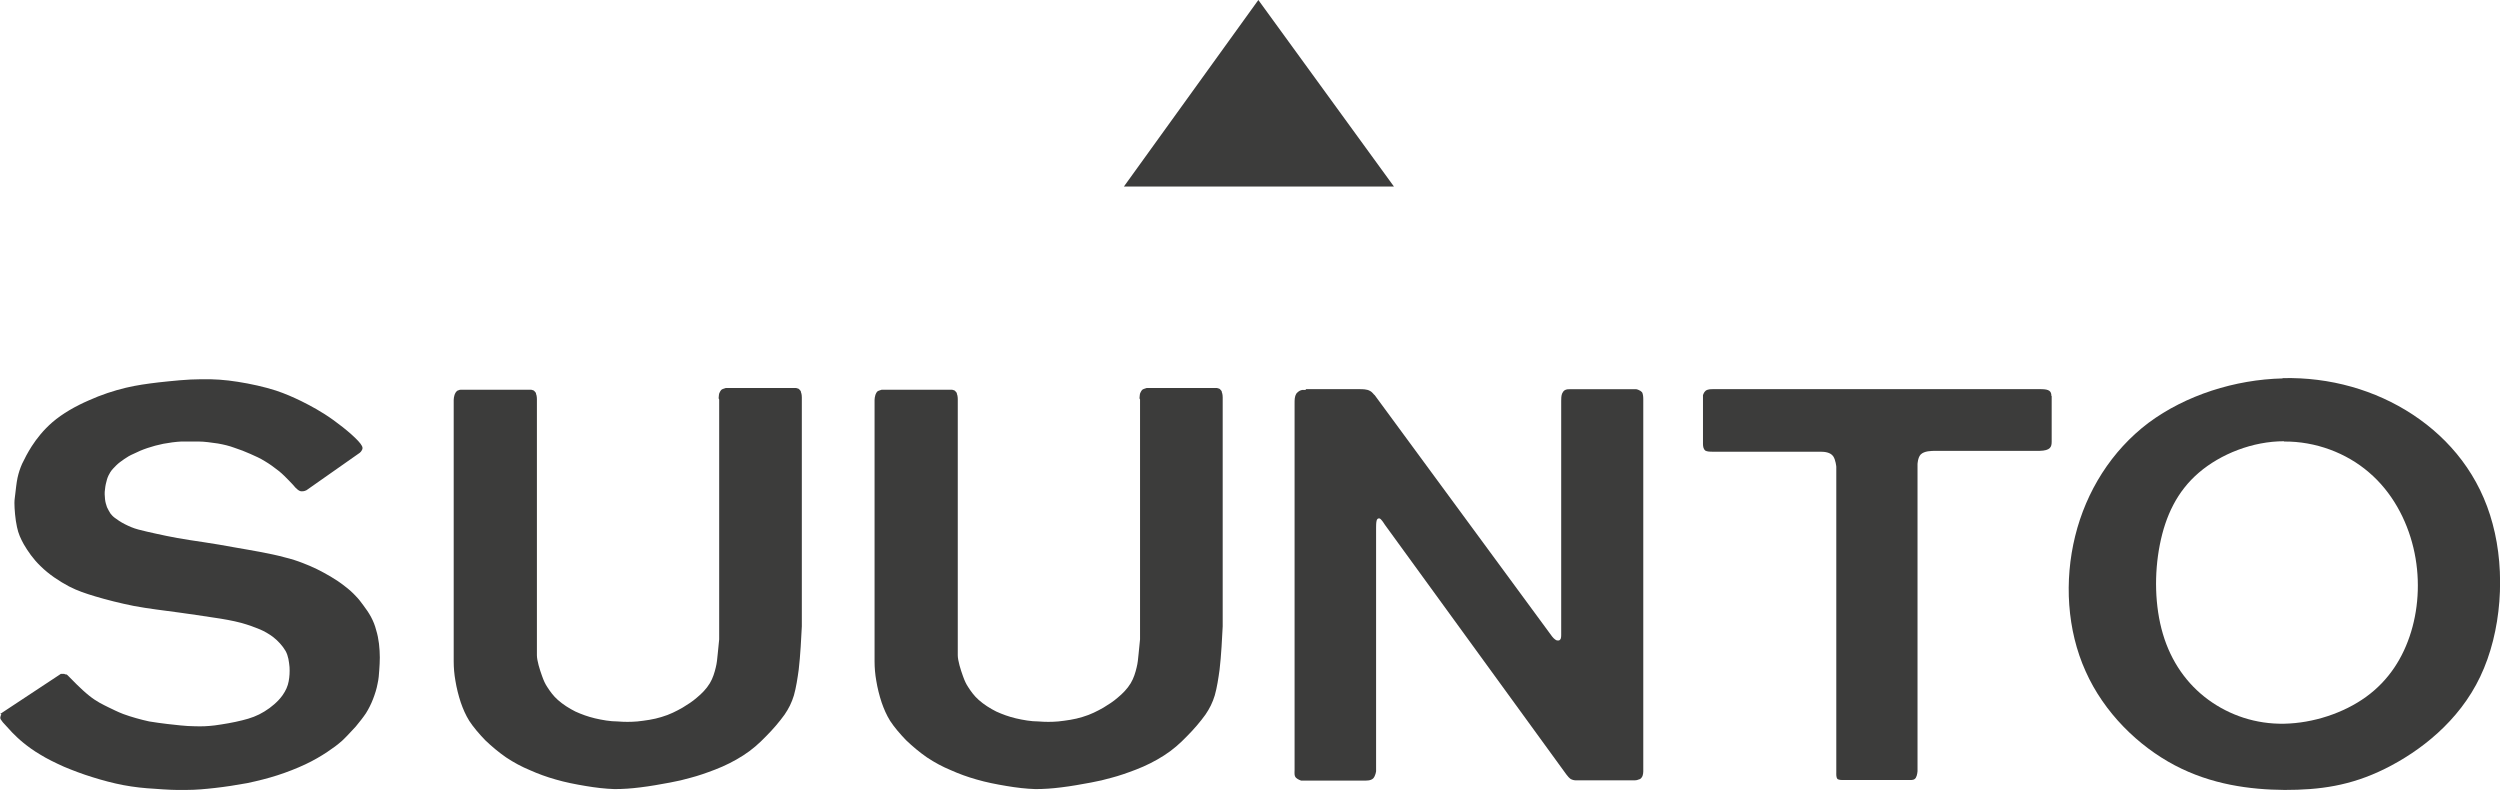
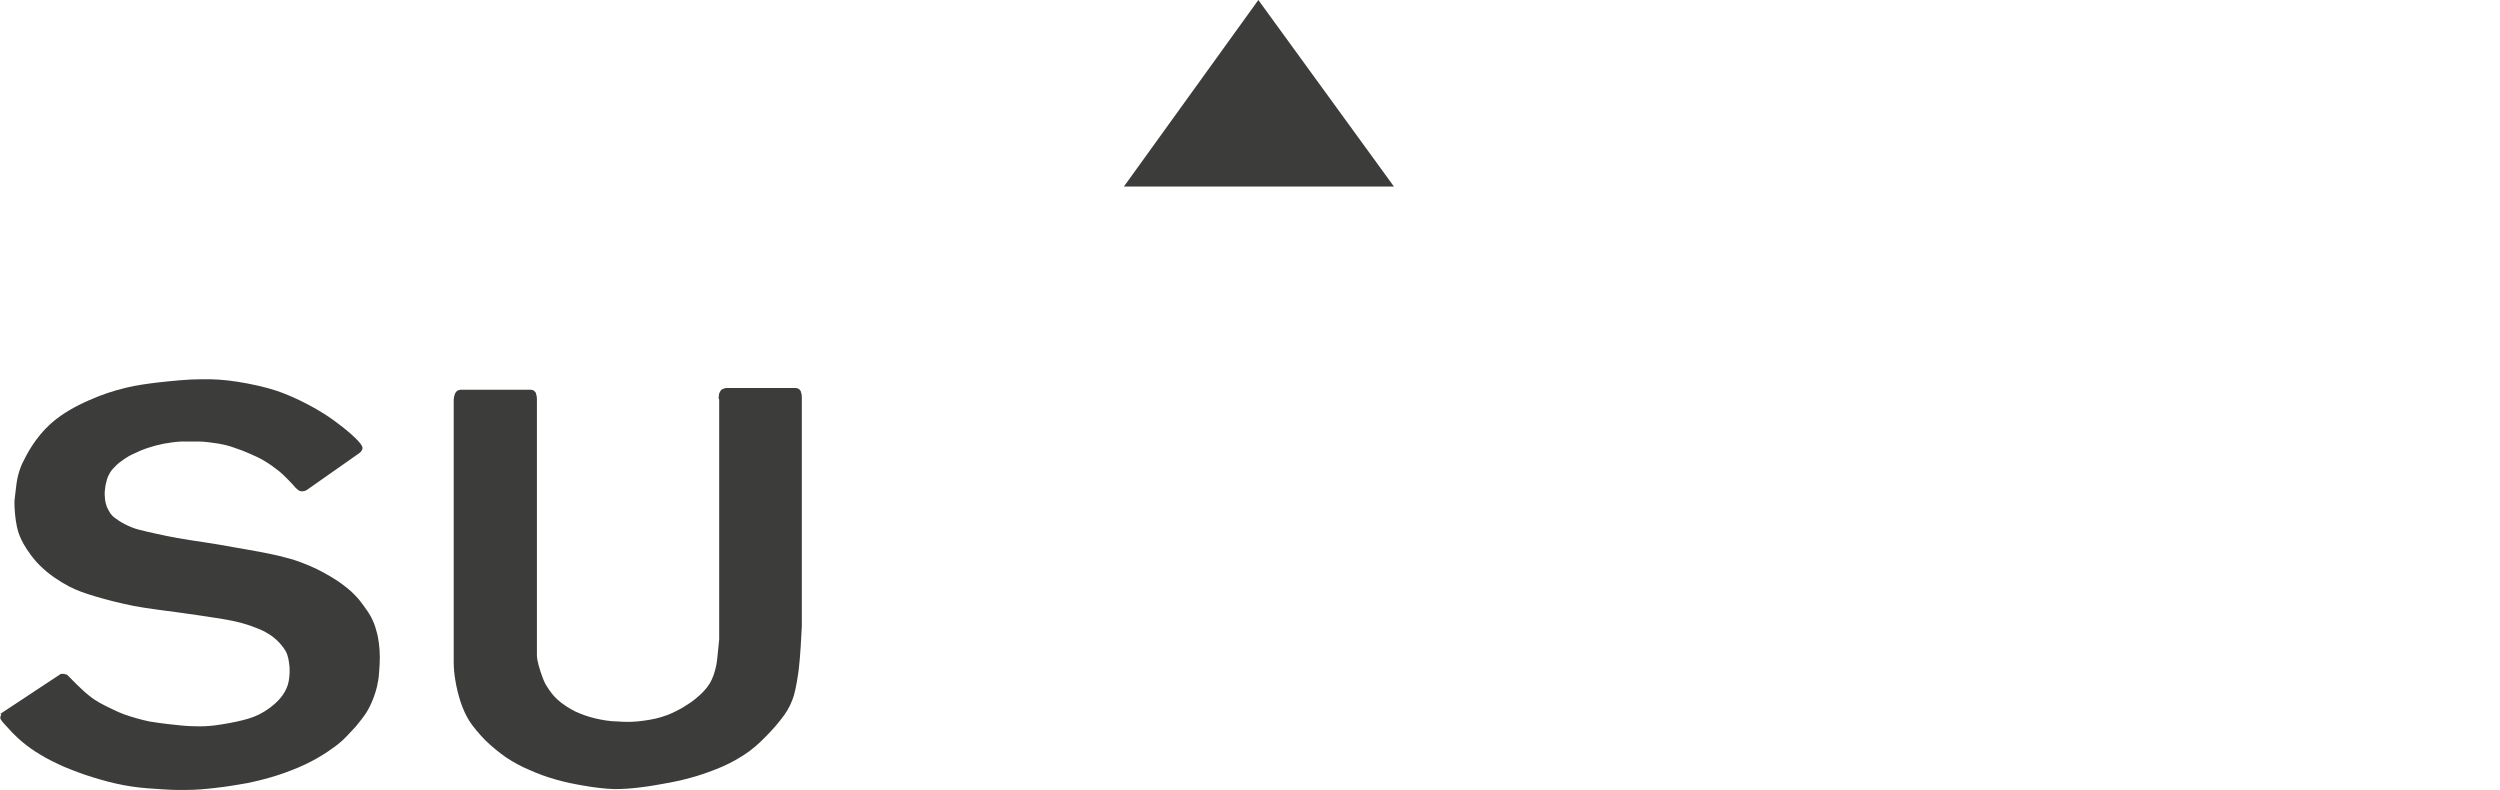
<svg xmlns="http://www.w3.org/2000/svg" viewBox="0 0 88.33 27.91" height="27.91" width="88.33" id="Livello_2">
  <g data-name="Livello_1" id="Livello_1-2">
-     <path style="fill: #3c3c3b; fill-rule: evenodd;" d="M80.65,13.37c-1.68.04-3.42.59-4.74,1.57-1.31.99-2.2,2.42-2.59,4-.39,1.58-.29,3.32.37,4.78.65,1.46,1.86,2.64,3.15,3.32s2.65.86,3.88.87c1.23,0,2.32-.14,3.55-.75s2.61-1.67,3.36-3.25c.76-1.59.9-3.7.44-5.4-.45-1.7-1.5-2.99-2.82-3.86s-2.93-1.33-4.6-1.29h0ZM80.7,15.59c-1.11,0-2.24.45-3.01,1.11-.77.66-1.18,1.53-1.38,2.55s-.18,2.17.11,3.15.85,1.77,1.6,2.32,1.68.87,2.69.85,2.09-.37,2.89-.95,1.31-1.38,1.59-2.3.32-1.97.08-2.97-.76-1.97-1.57-2.66c-.8-.69-1.89-1.1-3-1.09h0Z" />
-     <path style="fill: #3c3c3b;" d="M40.28,14.12v8.47s-.03.3-.05.5-.03.33-.07.49c-.04.17-.1.38-.21.56-.12.2-.29.37-.46.51-.16.14-.32.24-.5.35-.21.12-.46.25-.74.33-.28.09-.59.13-.86.16-.24.02-.46.02-.7,0-.26,0-.54-.05-.8-.11-.25-.06-.47-.14-.69-.24-.22-.11-.44-.25-.62-.41-.16-.14-.28-.31-.37-.45-.08-.12-.13-.23-.19-.4-.08-.22-.18-.54-.18-.73v-9.05s0-.12-.03-.18c0-.04-.02-.06-.04-.08s-.03-.04-.06-.05c-.02,0-.05-.02-.07-.02h-2.49s-.06.02-.09.03-.05.02-.07.04-.04.06-.06.11c-.02.06-.03.14-.03.18v9.24c0,.23.02.45.06.68.04.25.11.53.19.77.08.23.17.44.3.65.15.23.35.46.56.68.23.22.48.43.74.61.27.18.55.33.84.45.29.13.59.24.91.33.34.1.7.17,1.06.23.35.06.7.1,1.02.11.31,0,.59-.02.91-.06.34-.04.73-.11,1.05-.17.27-.05.49-.1.73-.17.27-.07.56-.17.87-.29.34-.13.68-.3.99-.5.3-.19.56-.42.81-.68.24-.24.47-.51.65-.76.15-.22.25-.42.33-.68.08-.28.13-.62.17-.91.03-.27.05-.49.07-.81.02-.3.04-.69.04-.72v-8.09s0-.12-.03-.18c0-.04-.02-.06-.04-.08s-.03-.04-.06-.05c-.02,0-.05-.02-.07-.02h-2.49s-.06.02-.09.03-.05.02-.07.04-.04.06-.06.1c-.02.04-.02.09-.03.19h0l.02.05Z" />
-     <path style="fill: #3c3c3b;" d="M72.49,13.99v1.61c0,.19-.04.32-.43.33h-3.67c-.15,0-.4,0-.53.13-.1.11-.11.33-.11.34v10.85s-.01.15-.06.23c-.05.08-.13.08-.21.08h-2.39s-.11,0-.16-.03c-.06-.05-.05-.17-.05-.24v-10.8s-.02-.24-.11-.37c-.1-.14-.3-.16-.45-.16h-3.79c-.11,0-.21,0-.28-.04-.06-.05-.08-.14-.08-.23v-1.73s.03-.1.09-.15c.07-.06.19-.06.26-.06h11.6c.29,0,.36.08.36.24h.01Z" />
-     <path style="fill: #3c3c3b;" d="M46.13,13.75h1.93c.07,0,.24,0,.34.06.1.05.14.14.17.15,2.09,2.84,4.18,5.69,6.27,8.53.02.03.08.09.13.12.03.02.06.02.08.02s.04,0,.06-.02c.03-.02.05-.06.05-.17v-8.28c0-.06,0-.17.03-.25.02-.05.05-.09.09-.12.06-.04.14-.04.22-.04h2.29c.05,0,.12.03.17.06.04.03.07.05.08.11.02.06.02.17.02.17v13.17s0,.13-.05.2c-.04.06-.07.07-.11.08-.04.02-.09.03-.13.03h-2.11s-.06,0-.13-.03c-.08-.03-.15-.13-.19-.18-2.14-2.94-4.27-5.88-6.41-8.82,0,0-.08-.13-.14-.19-.04-.04-.07-.04-.09-.03-.02,0-.05.03-.06.07-.02.07-.02.2-.02.25v8.61s-.02.16-.1.25c-.09.09-.25.08-.35.08h-2.2s-.12-.04-.18-.1c-.07-.07-.05-.19-.05-.27v-12.95c0-.14,0-.25.06-.35.04-.05.1-.1.16-.12.07-.03.13,0,.19-.02h0l-.02-.02Z" />
    <polygon style="fill: #3c3c3b;" points="44.46 0 39.71 6.59 49.25 6.59 44.46 0 44.46 0" />
    <path style="fill: #3c3c3b;" d="M.05,25.22s-.04.1-.04.14.02.07.09.16c.08.09.21.23.33.36.12.12.23.23.39.36s.36.28.6.42c.24.15.53.29.84.43.31.13.65.26,1.01.37.35.11.72.21,1.09.28s.74.11,1.12.13c.38.03.76.05,1.1.04.35,0,.66-.03,1.02-.07s.75-.1,1.13-.17c.38-.08.74-.17,1.08-.28s.67-.24.97-.38.57-.3.78-.44c.21-.14.36-.25.53-.4.16-.15.33-.34.48-.5.14-.17.26-.32.36-.47.1-.16.18-.32.25-.5s.13-.37.16-.54c.04-.17.05-.33.06-.48.01-.15.02-.29.02-.45,0-.15-.01-.32-.03-.49-.02-.16-.05-.32-.1-.48-.04-.16-.1-.31-.18-.46-.08-.15-.18-.29-.27-.41s-.16-.22-.27-.33c-.1-.11-.23-.23-.39-.35-.15-.12-.33-.24-.5-.34s-.32-.18-.48-.26c-.16-.08-.33-.15-.51-.22s-.39-.14-.64-.2c-.25-.07-.55-.13-.86-.19-.31-.06-.63-.11-.96-.17-.33-.06-.67-.12-1.01-.17s-.67-.1-.95-.15c-.28-.05-.51-.1-.74-.15-.23-.05-.45-.1-.64-.15-.19-.05-.34-.12-.48-.19s-.27-.16-.35-.22-.12-.11-.16-.16c-.04-.06-.08-.14-.12-.22-.03-.09-.06-.18-.07-.29s-.02-.22,0-.34c.01-.12.04-.25.07-.35.03-.1.07-.18.12-.26.05-.08.13-.16.21-.24s.18-.15.28-.22.2-.13.34-.19c.14-.07.3-.14.48-.2s.36-.11.56-.15c.21-.04.44-.07.64-.08.2,0,.38,0,.6,0,.22,0,.47.04.69.07.22.04.39.08.58.15.19.06.39.14.57.22s.34.15.5.25c.17.1.35.23.5.35s.26.24.36.34.18.19.23.25c.06.06.09.08.12.1.03.02.06.03.1.03s.09,0,.17-.04c.63-.44,1.25-.88,1.88-1.32.03-.02.06-.06.08-.1.02-.04.03-.08,0-.14-.09-.19-.57-.6-1-.91s-.81-.51-1.15-.68c-.29-.14-.56-.26-.89-.37-.4-.13-.9-.24-1.35-.31-.44-.07-.85-.1-1.3-.09-.48,0-1.02.06-1.49.11-.42.05-.78.1-1.16.19-.42.1-.88.25-1.32.45-.46.2-.92.46-1.28.77-.31.27-.55.57-.73.85-.14.22-.25.43-.34.62-.07.16-.12.31-.16.49-.04.19-.06.41-.08.57-.01.12-.03.19-.03.32,0,.21.03.58.09.85.05.24.13.41.24.61.14.24.33.52.59.77.29.29.67.54,1.01.72.31.16.59.25.92.35.4.12.87.24,1.37.34.53.1,1.08.16,1.58.23.44.06.84.12,1.23.18.35.05.69.11.99.19.25.07.47.15.66.23.16.07.3.15.45.26.17.13.34.31.45.5.1.18.12.38.14.57.01.17,0,.34-.03.5-.03.17-.1.33-.22.5-.15.21-.39.42-.64.57-.24.15-.49.24-.78.31-.31.08-.68.14-.97.18-.25.03-.46.04-.72.03-.3,0-.68-.05-.96-.08-.23-.03-.41-.05-.64-.09-.28-.06-.64-.16-.91-.26-.21-.08-.36-.16-.53-.24-.2-.1-.42-.2-.68-.41-.29-.23-.63-.59-.74-.7-.03-.03-.04-.04-.06-.05-.02,0-.05,0-.08-.02h-.12l-2.15,1.42h.05Z" />
    <path style="fill: #3c3c3b;" d="M25.41,14.12v8.47s-.03.3-.05.5-.03.33-.07.49c-.04.17-.1.38-.21.56-.12.2-.29.37-.46.51-.16.14-.32.24-.5.35-.21.12-.46.25-.74.33-.28.09-.59.13-.86.16-.24.02-.46.02-.7,0-.26,0-.54-.05-.8-.11-.25-.06-.47-.14-.69-.24-.22-.11-.44-.25-.62-.41-.16-.14-.28-.31-.37-.45-.08-.12-.13-.23-.19-.4-.08-.22-.18-.54-.18-.73v-9.05s0-.12-.03-.18c0-.04-.02-.06-.04-.08s-.03-.04-.06-.05c-.02,0-.05-.02-.07-.02h-2.49s-.05,0-.08.02c-.03,0-.06.03-.08.05s-.04.06-.06.11c-.02.06-.03.14-.03.18v9.24c0,.23.02.45.06.68.04.25.11.53.19.77.08.23.17.44.3.65.15.23.35.46.56.68.23.22.48.43.74.61.27.18.55.33.84.45.29.13.59.24.91.33.34.1.7.17,1.06.23.35.06.7.1,1.02.11.31,0,.59-.02.91-.06.34-.04.73-.11,1.05-.17.27-.05.49-.1.73-.17.27-.07.56-.17.87-.29.34-.13.68-.3.99-.5.3-.19.56-.42.81-.68.24-.24.47-.51.65-.76.15-.22.25-.42.33-.68.08-.28.13-.62.17-.91.03-.27.05-.49.07-.81.02-.3.04-.69.04-.72v-8.09s0-.12-.03-.18c0-.04-.02-.06-.04-.08s-.03-.04-.06-.05c-.02,0-.05-.02-.07-.02h-2.49s-.06.02-.09.03-.05.02-.07.04-.04.06-.06.1c-.02.04-.02.09-.03.19h0l.02.05Z" />
  </g>
</svg>